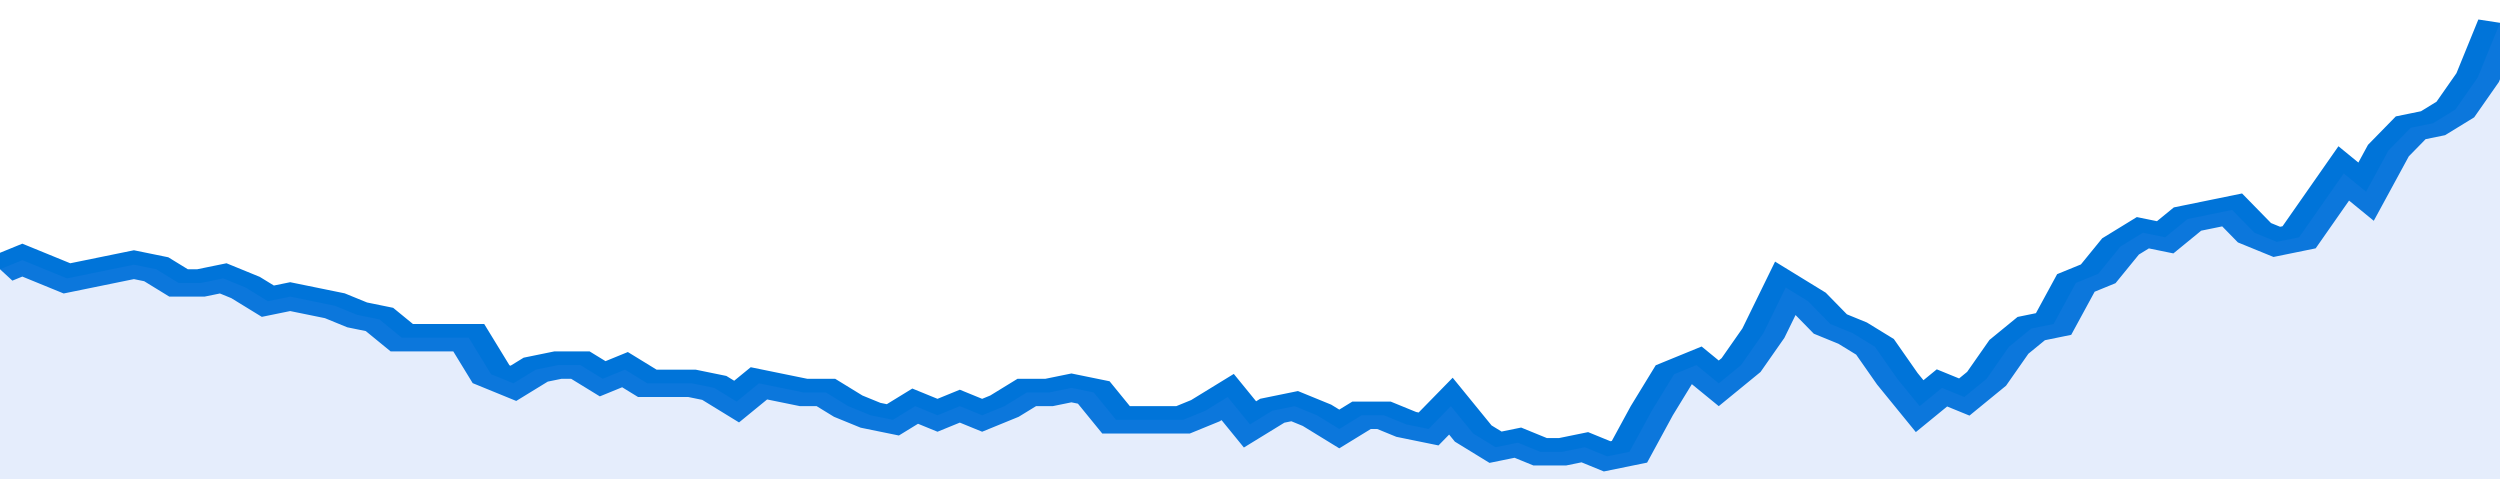
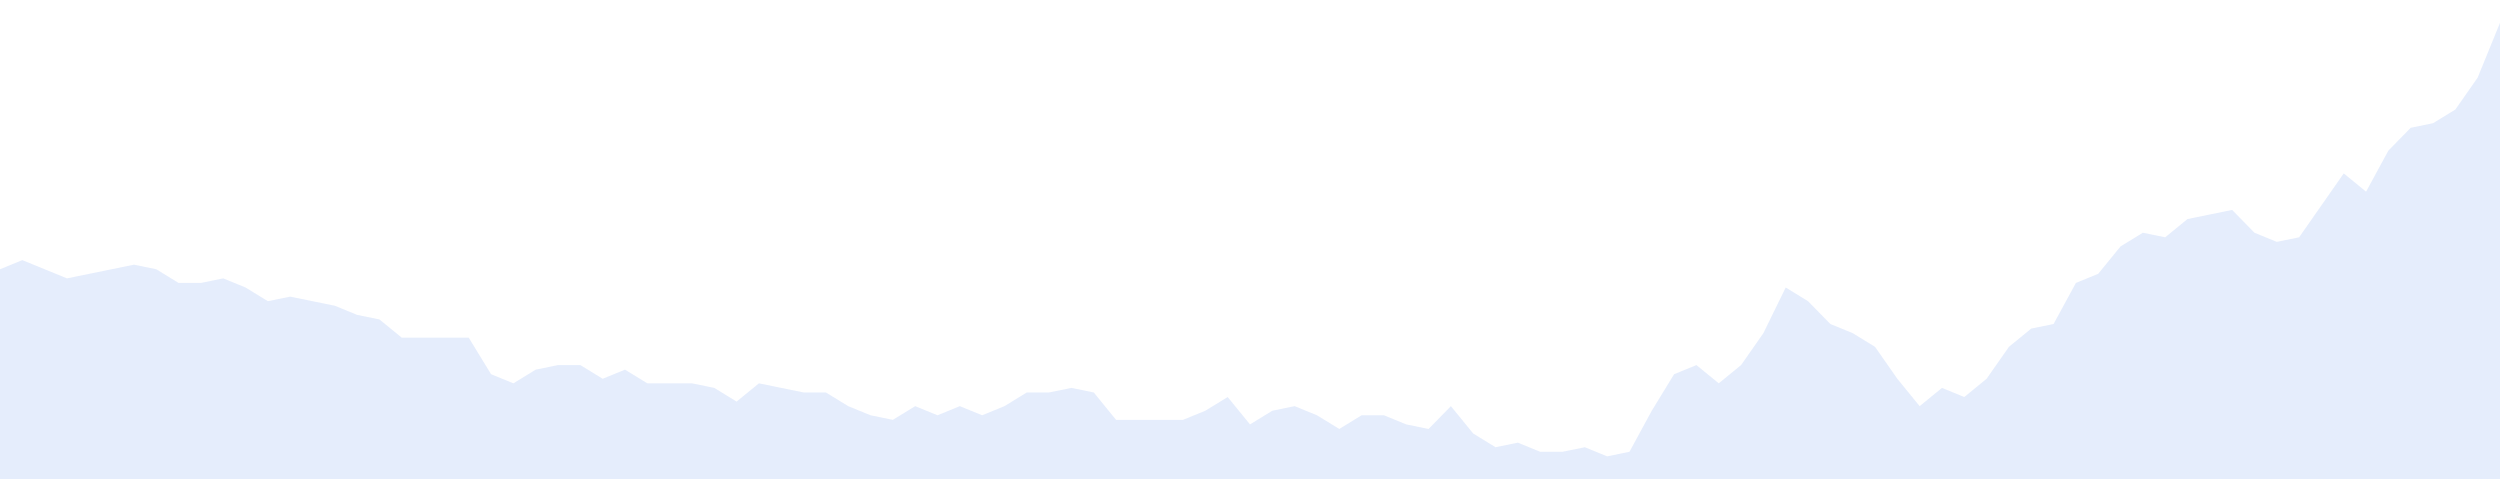
<svg xmlns="http://www.w3.org/2000/svg" viewBox="0 0 336 105" width="120" height="23" preserveAspectRatio="none">
-   <polyline fill="none" stroke="#0074d9" stroke-width="6" points="0, 59 3, 57 6, 59 9, 61 12, 60 15, 59 18, 58 21, 59 24, 62 27, 62 30, 61 33, 63 36, 66 39, 65 42, 66 45, 67 48, 69 51, 70 54, 74 57, 74 60, 74 63, 74 66, 82 69, 84 72, 81 75, 80 78, 80 81, 83 84, 81 87, 84 90, 84 93, 84 96, 85 99, 88 102, 84 105, 85 108, 86 111, 86 114, 89 117, 91 120, 92 123, 89 126, 91 129, 89 132, 91 135, 89 138, 86 141, 86 144, 85 147, 86 150, 92 153, 92 156, 92 159, 92 162, 90 165, 87 168, 93 171, 90 174, 89 177, 91 180, 94 183, 91 186, 91 189, 93 192, 94 195, 89 198, 95 201, 98 204, 97 207, 99 210, 99 213, 98 216, 100 219, 99 222, 90 225, 82 228, 80 231, 84 234, 80 237, 73 240, 63 243, 66 246, 71 249, 73 252, 76 255, 83 258, 89 261, 85 264, 87 267, 83 270, 76 273, 72 276, 71 279, 62 282, 60 285, 54 288, 51 291, 52 294, 48 297, 47 300, 46 303, 51 306, 53 309, 52 312, 45 315, 38 318, 42 321, 33 324, 28 327, 27 330, 24 333, 17 336, 5 336, 5 "> </polyline>
  <polygon fill="#5085ec" opacity="0.15" points="0, 105 0, 59 3, 57 6, 59 9, 61 12, 60 15, 59 18, 58 21, 59 24, 62 27, 62 30, 61 33, 63 36, 66 39, 65 42, 66 45, 67 48, 69 51, 70 54, 74 57, 74 60, 74 63, 74 66, 82 69, 84 72, 81 75, 80 78, 80 81, 83 84, 81 87, 84 90, 84 93, 84 96, 85 99, 88 102, 84 105, 85 108, 86 111, 86 114, 89 117, 91 120, 92 123, 89 126, 91 129, 89 132, 91 135, 89 138, 86 141, 86 144, 85 147, 86 150, 92 153, 92 156, 92 159, 92 162, 90 165, 87 168, 93 171, 90 174, 89 177, 91 180, 94 183, 91 186, 91 189, 93 192, 94 195, 89 198, 95 201, 98 204, 97 207, 99 210, 99 213, 98 216, 100 219, 99 222, 90 225, 82 228, 80 231, 84 234, 80 237, 73 240, 63 243, 66 246, 71 249, 73 252, 76 255, 83 258, 89 261, 85 264, 87 267, 83 270, 76 273, 72 276, 71 279, 62 282, 60 285, 54 288, 51 291, 52 294, 48 297, 47 300, 46 303, 51 306, 53 309, 52 312, 45 315, 38 318, 42 321, 33 324, 28 327, 27 330, 24 333, 17 336, 5 336, 105 " />
</svg>